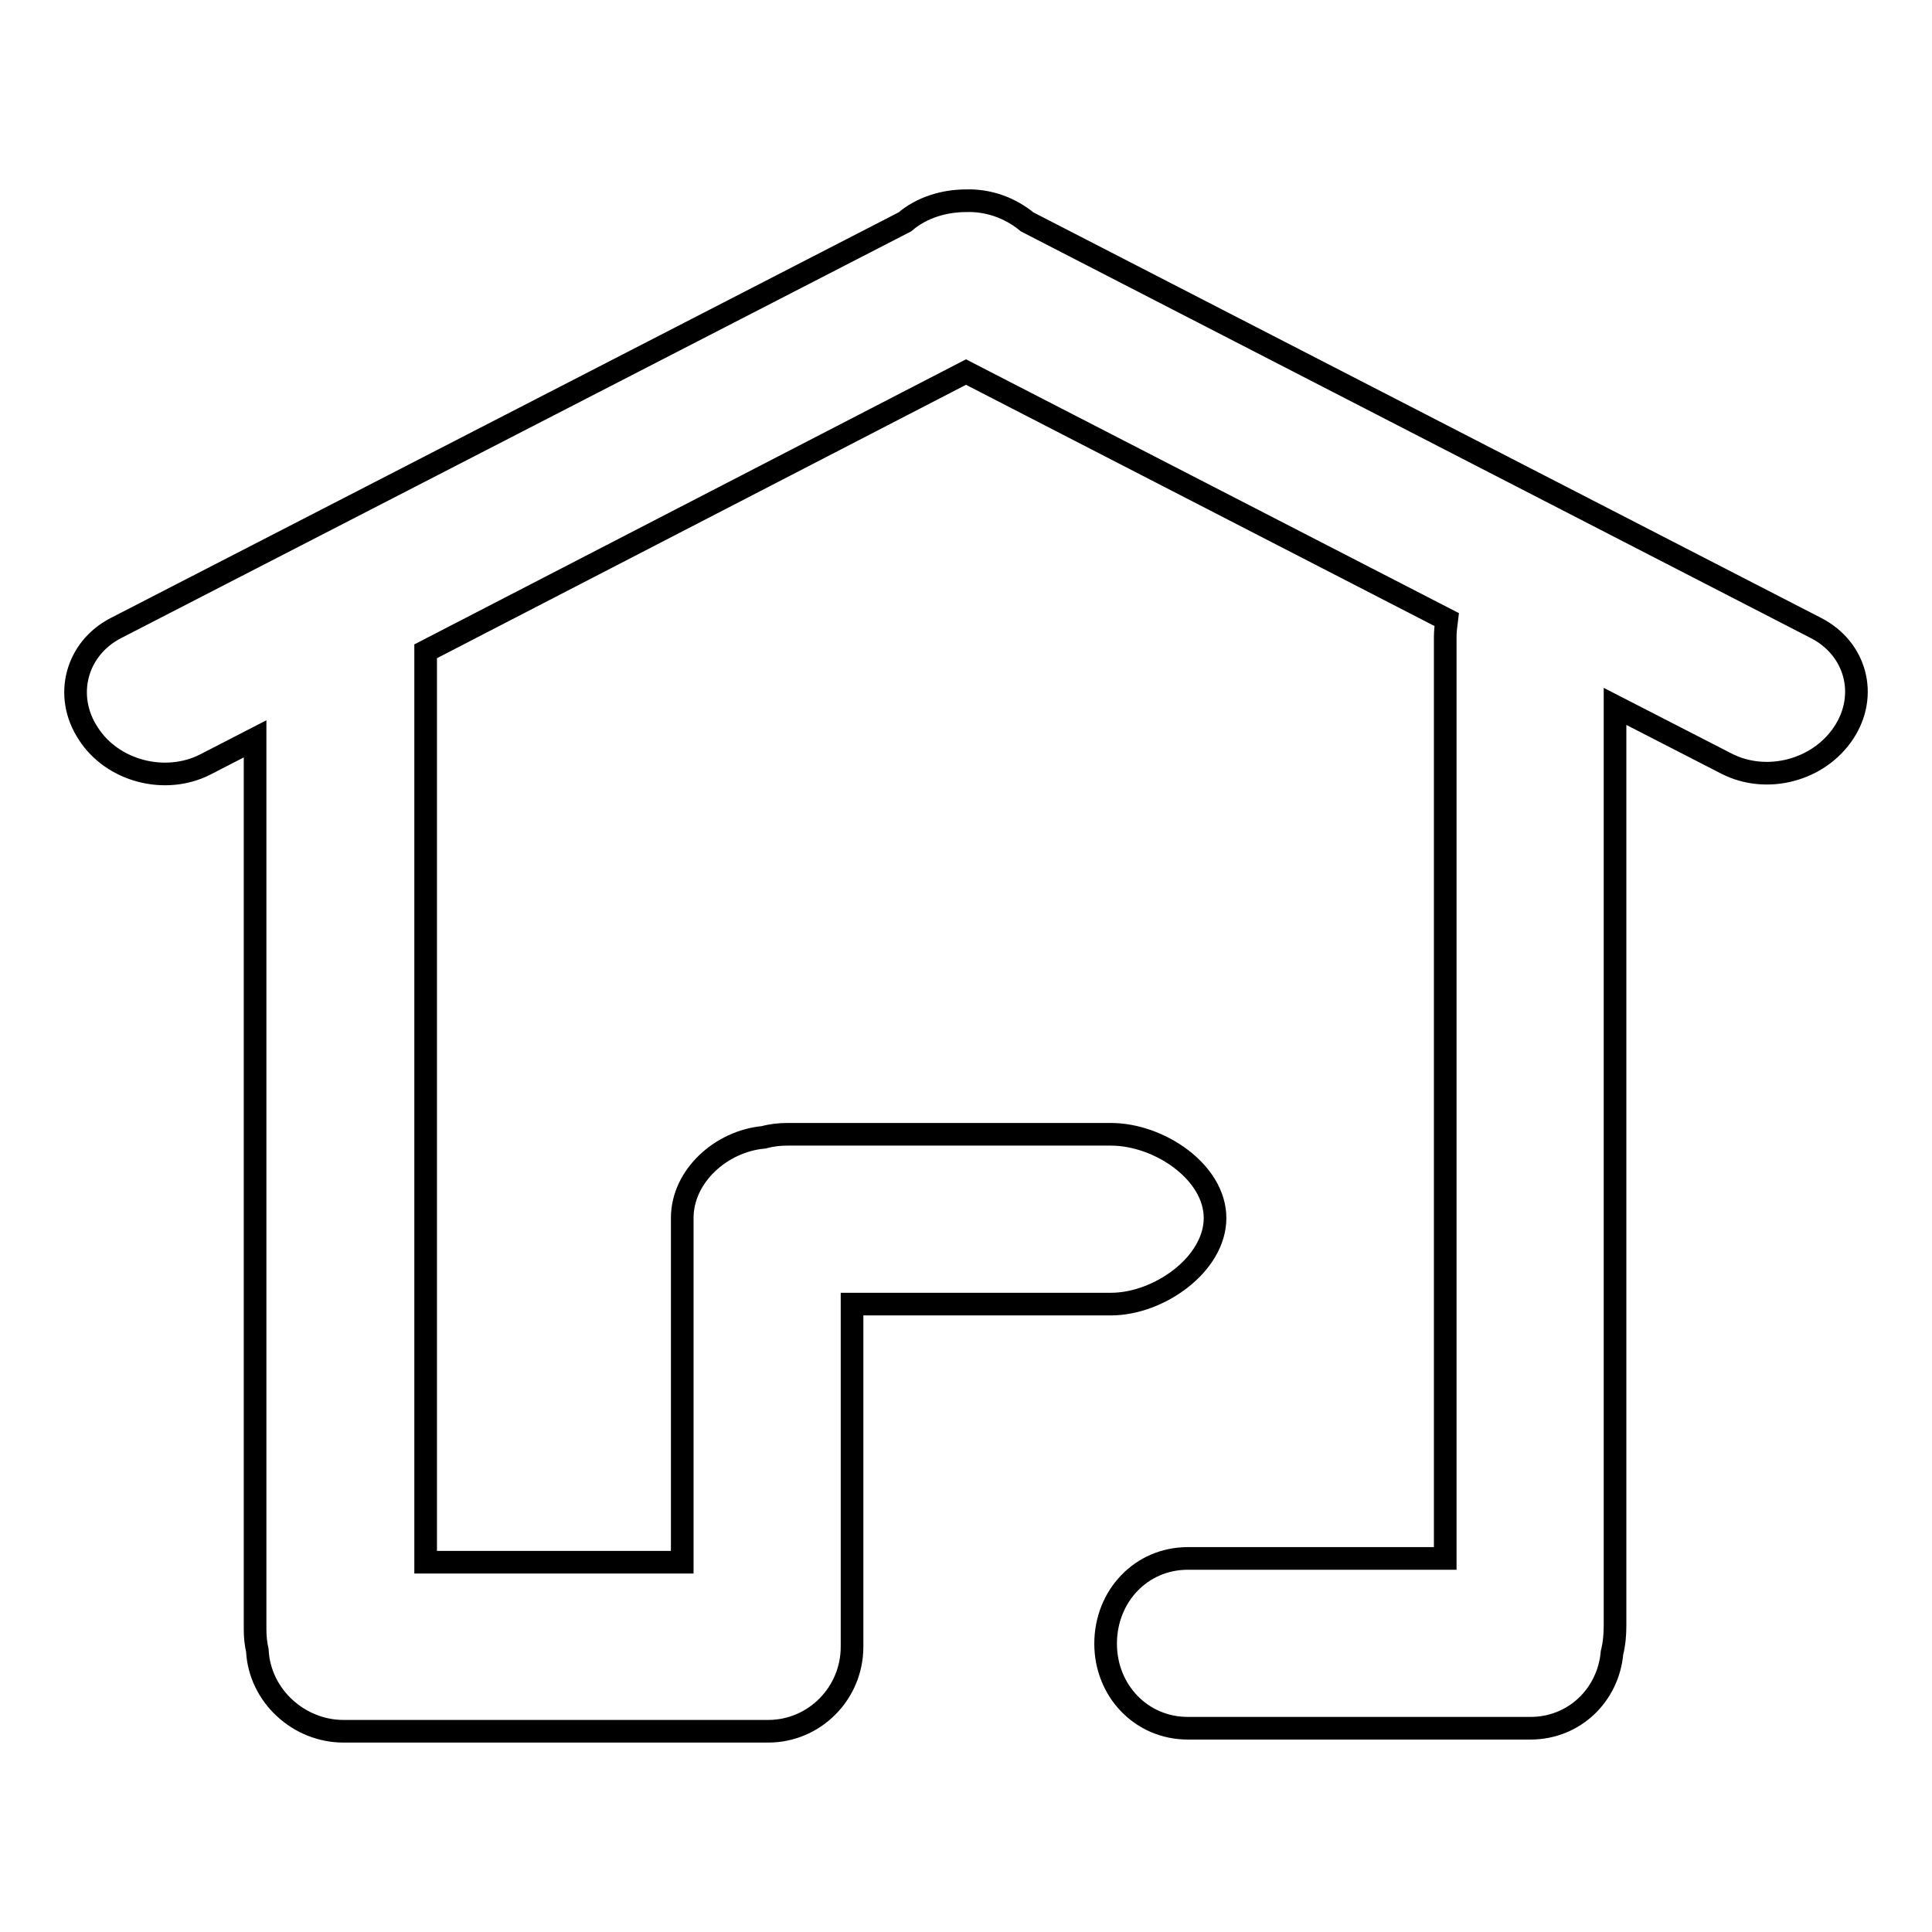
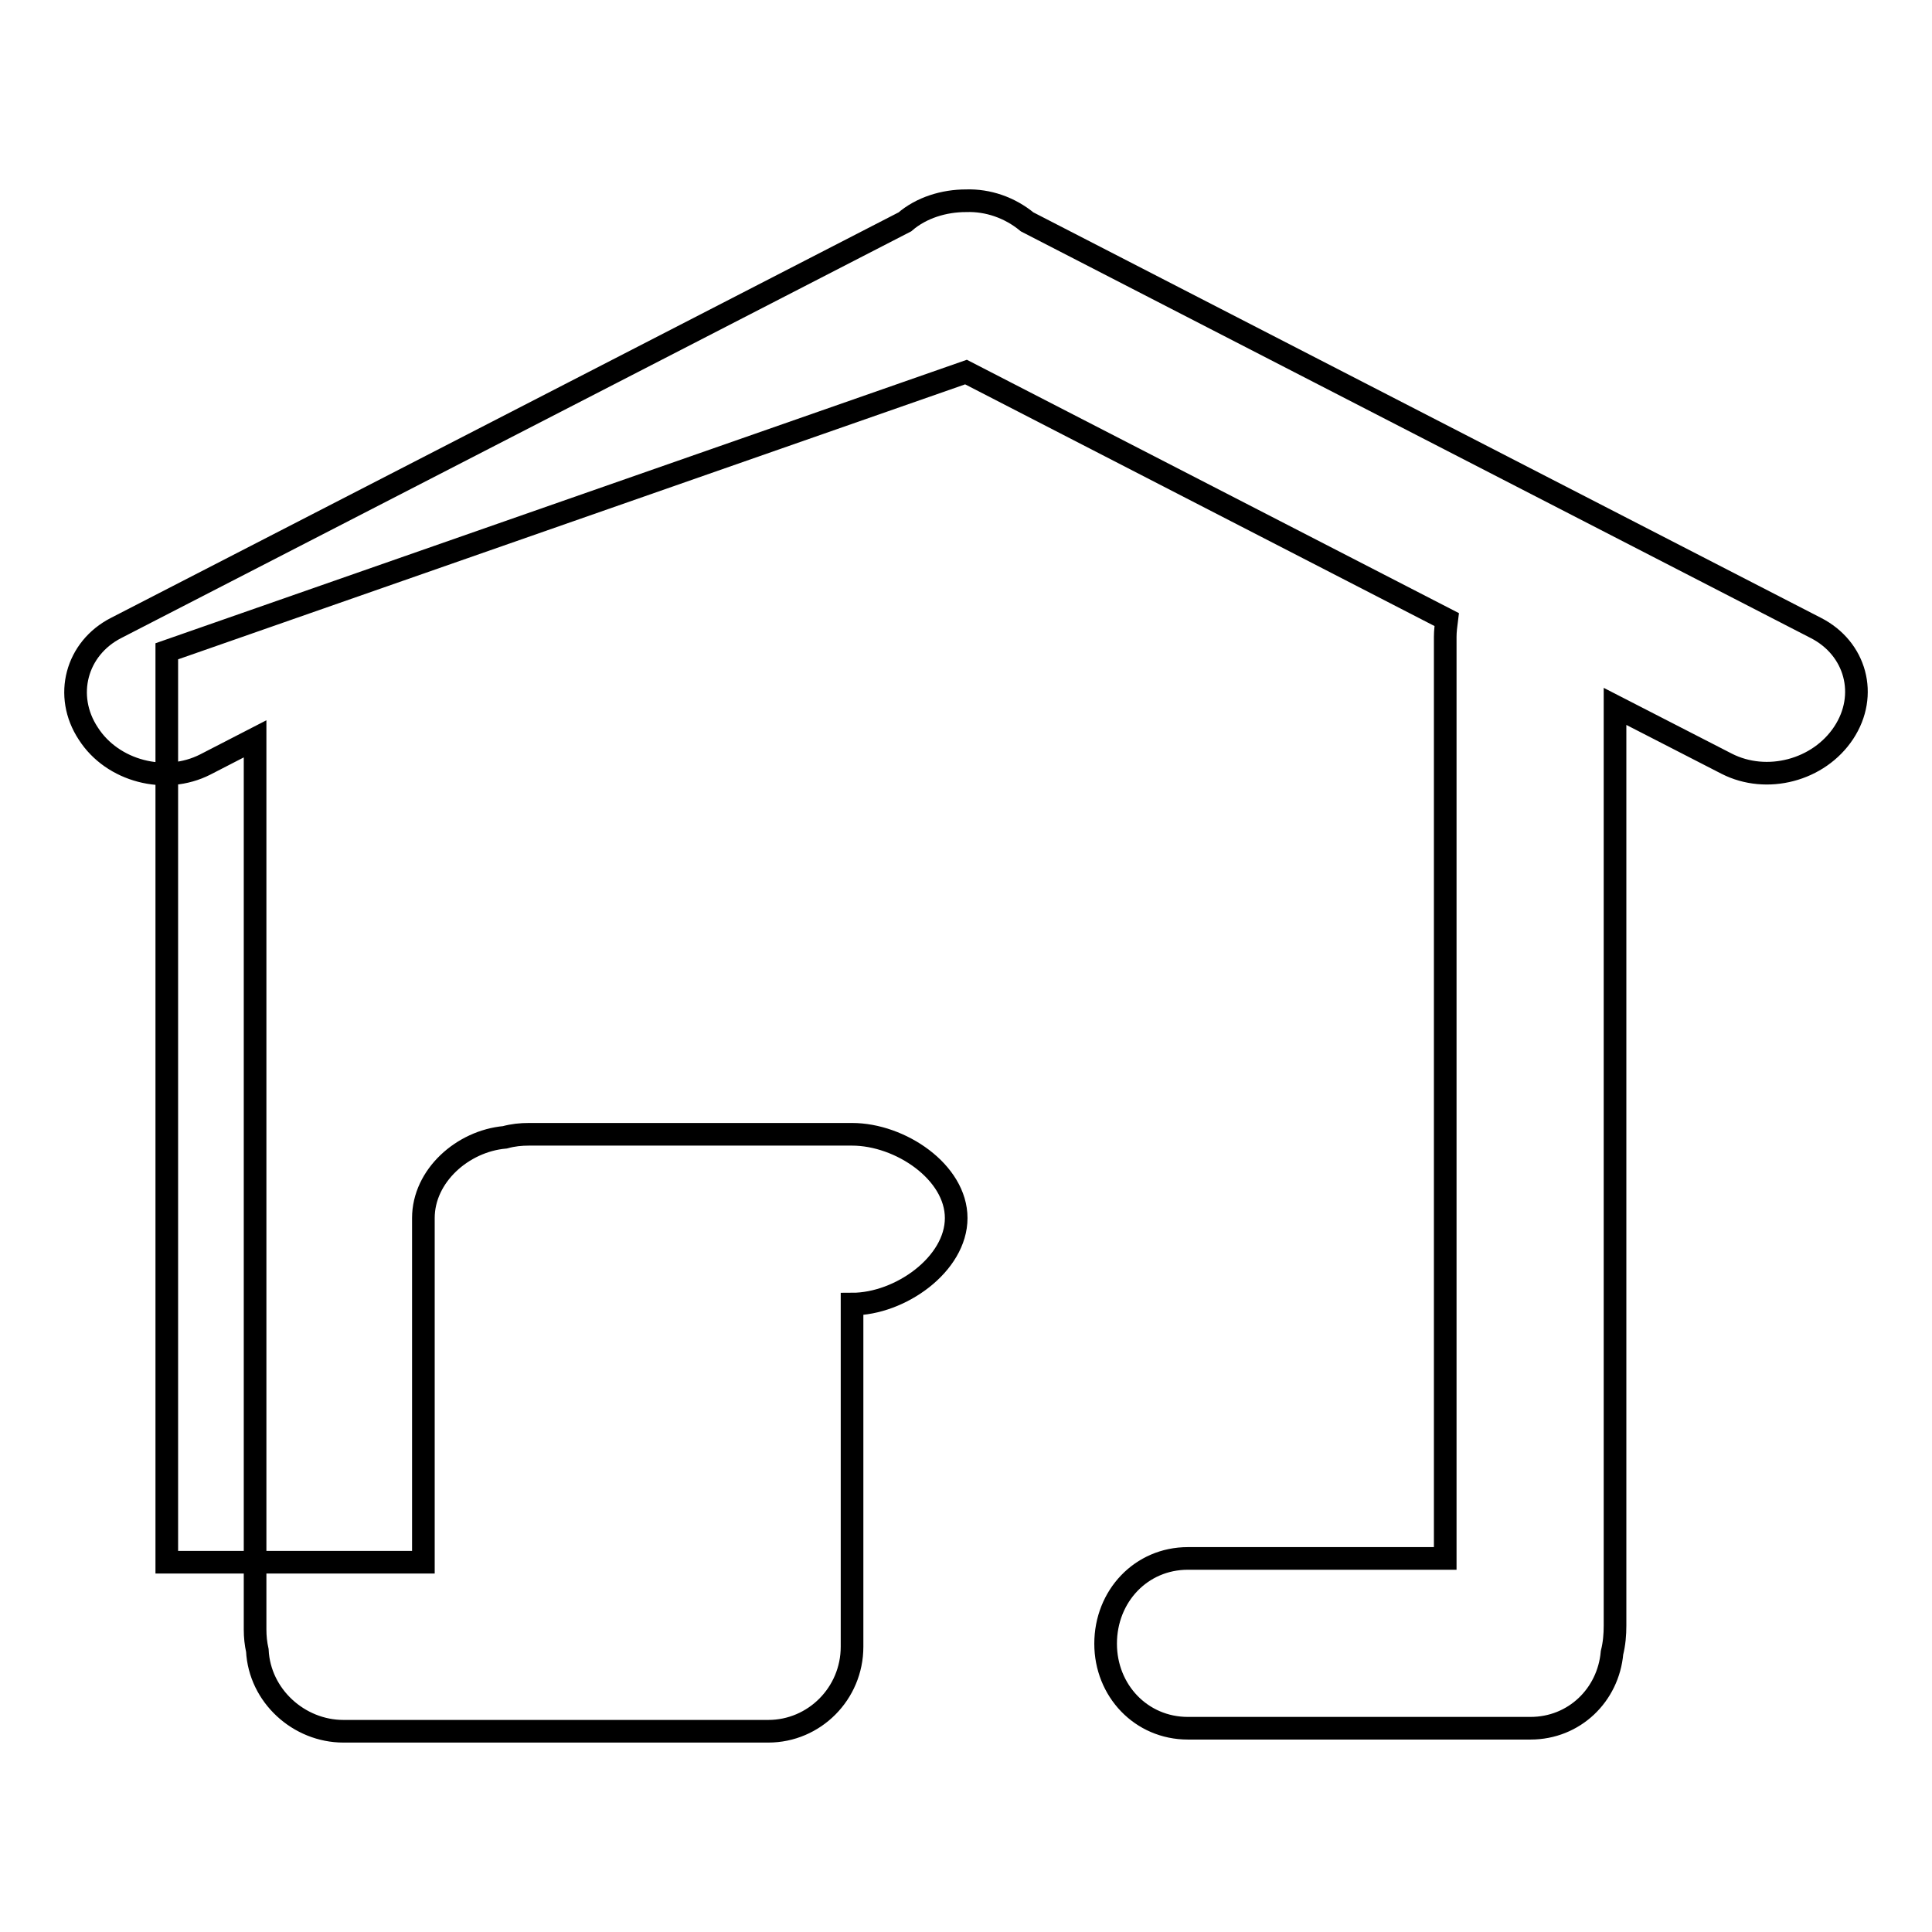
<svg xmlns="http://www.w3.org/2000/svg" version="1.1" x="0px" y="0px" viewBox="0 0 256 256" enable-background="new 0 0 256 256" xml:space="preserve">
  <g>
    <g>
-       <path stroke-width="3" fill-opacity="0" stroke="#000000" d="M240.6,83.2L136.1,29.4c-2.3-1.9-5.2-2.9-8.1-2.8c-2.9,0-5.9,0.9-8.1,2.8L15.4,83.2c-5.3,2.7-7,9-3.7,14c3.2,5,10.2,6.8,15.5,4.1l6.6-3.4v118c0,1,0.1,1.9,0.3,2.8c0.3,6,5.5,10.7,11.4,10.7h56.3c6.1,0,11.1-5,11.1-11.2c0,0,0,0,0-0.1c0,0,0,0,0-0.1v-45.2h34.3c6.4,0,13.8-5.3,13.8-11.4c0-6.1-7.4-11.1-13.8-11.1h-42.8c-1.1,0-2.1,0.1-3.2,0.4c-5.6,0.5-10.8,5.1-10.8,10.7v45.6h-34V86.3L128,49.3l63.7,32.8c-0.1,0.8-0.2,1.5-0.2,2.3v122.1h-34.1c-6.2,0-10.9,5-10.9,11.3c0,6.2,4.7,11.2,10.9,11.2h45.4c5.8,0,10.3-4.4,10.8-10c0.3-1.2,0.4-2.4,0.4-3.6V93.6l14.8,7.6c5.3,2.7,12.2,0.9,15.5-4.1C247.6,92.1,245.9,85.9,240.6,83.2z" />
+       <path stroke-width="3" fill-opacity="0" stroke="#000000" d="M240.6,83.2L136.1,29.4c-2.3-1.9-5.2-2.9-8.1-2.8c-2.9,0-5.9,0.9-8.1,2.8L15.4,83.2c-5.3,2.7-7,9-3.7,14c3.2,5,10.2,6.8,15.5,4.1l6.6-3.4v118c0,1,0.1,1.9,0.3,2.8c0.3,6,5.5,10.7,11.4,10.7h56.3c6.1,0,11.1-5,11.1-11.2c0,0,0,0,0-0.1c0,0,0,0,0-0.1v-45.2c6.4,0,13.8-5.3,13.8-11.4c0-6.1-7.4-11.1-13.8-11.1h-42.8c-1.1,0-2.1,0.1-3.2,0.4c-5.6,0.5-10.8,5.1-10.8,10.7v45.6h-34V86.3L128,49.3l63.7,32.8c-0.1,0.8-0.2,1.5-0.2,2.3v122.1h-34.1c-6.2,0-10.9,5-10.9,11.3c0,6.2,4.7,11.2,10.9,11.2h45.4c5.8,0,10.3-4.4,10.8-10c0.3-1.2,0.4-2.4,0.4-3.6V93.6l14.8,7.6c5.3,2.7,12.2,0.9,15.5-4.1C247.6,92.1,245.9,85.9,240.6,83.2z" />
    </g>
  </g>
</svg>